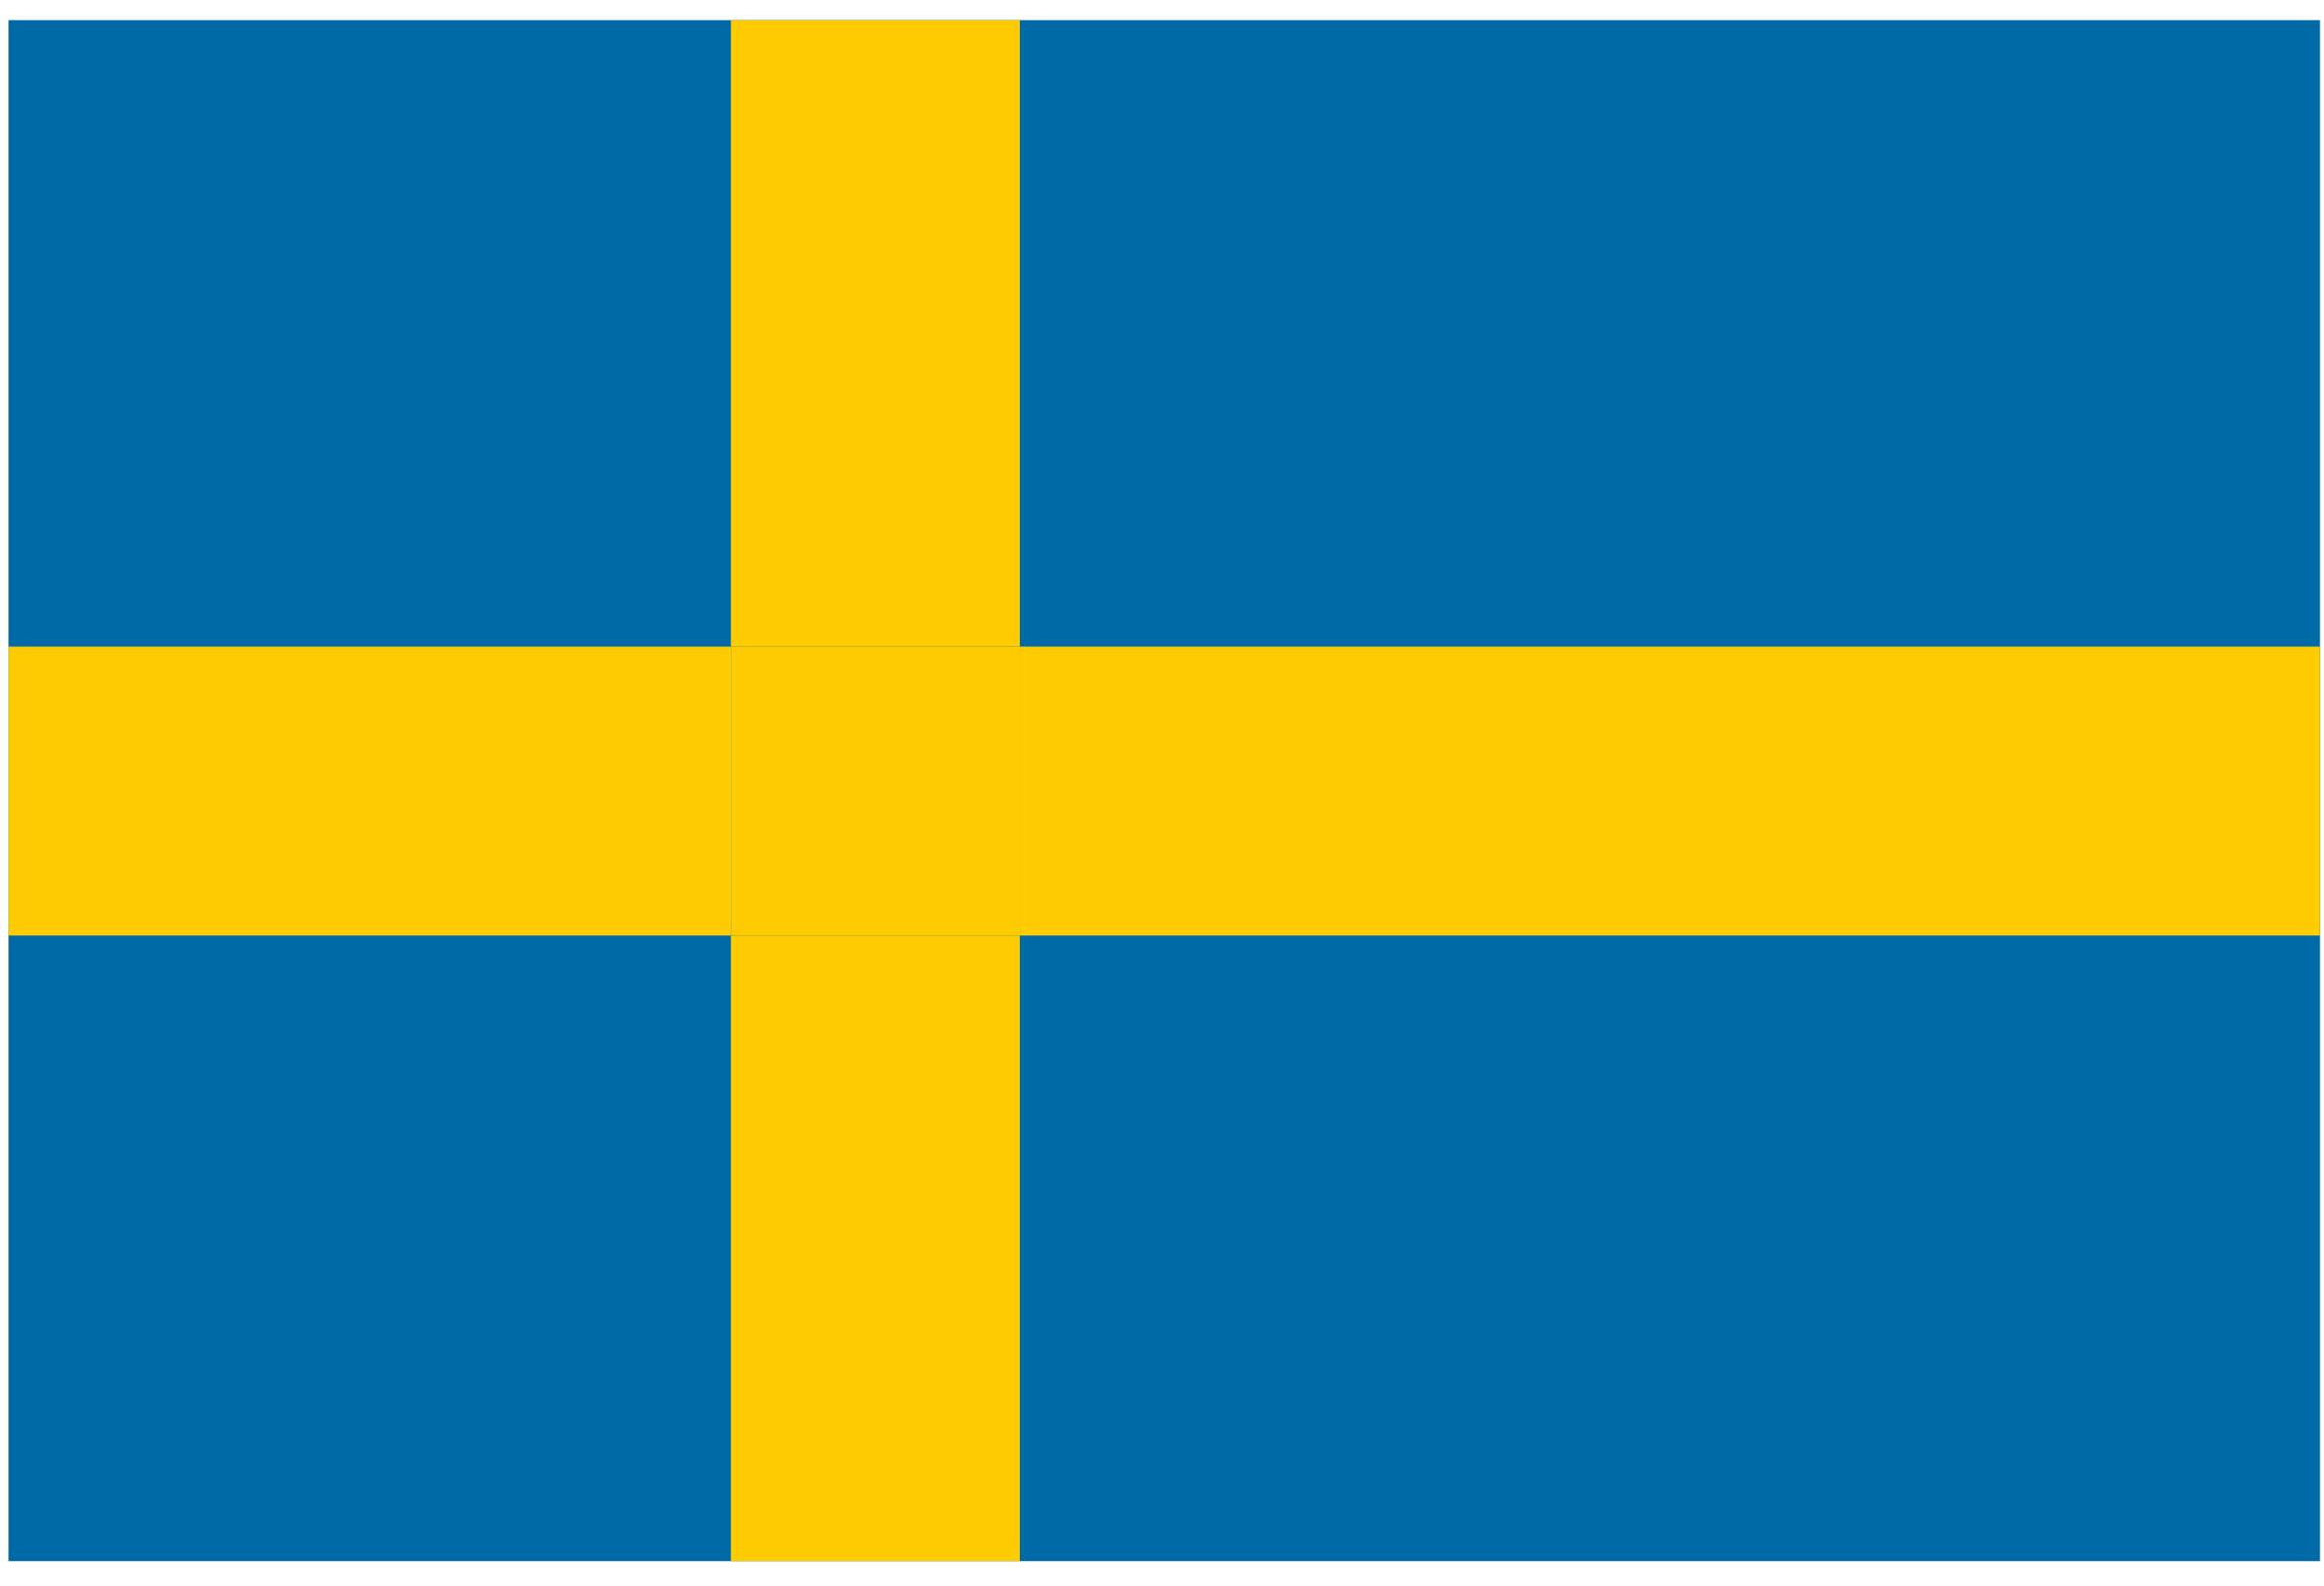
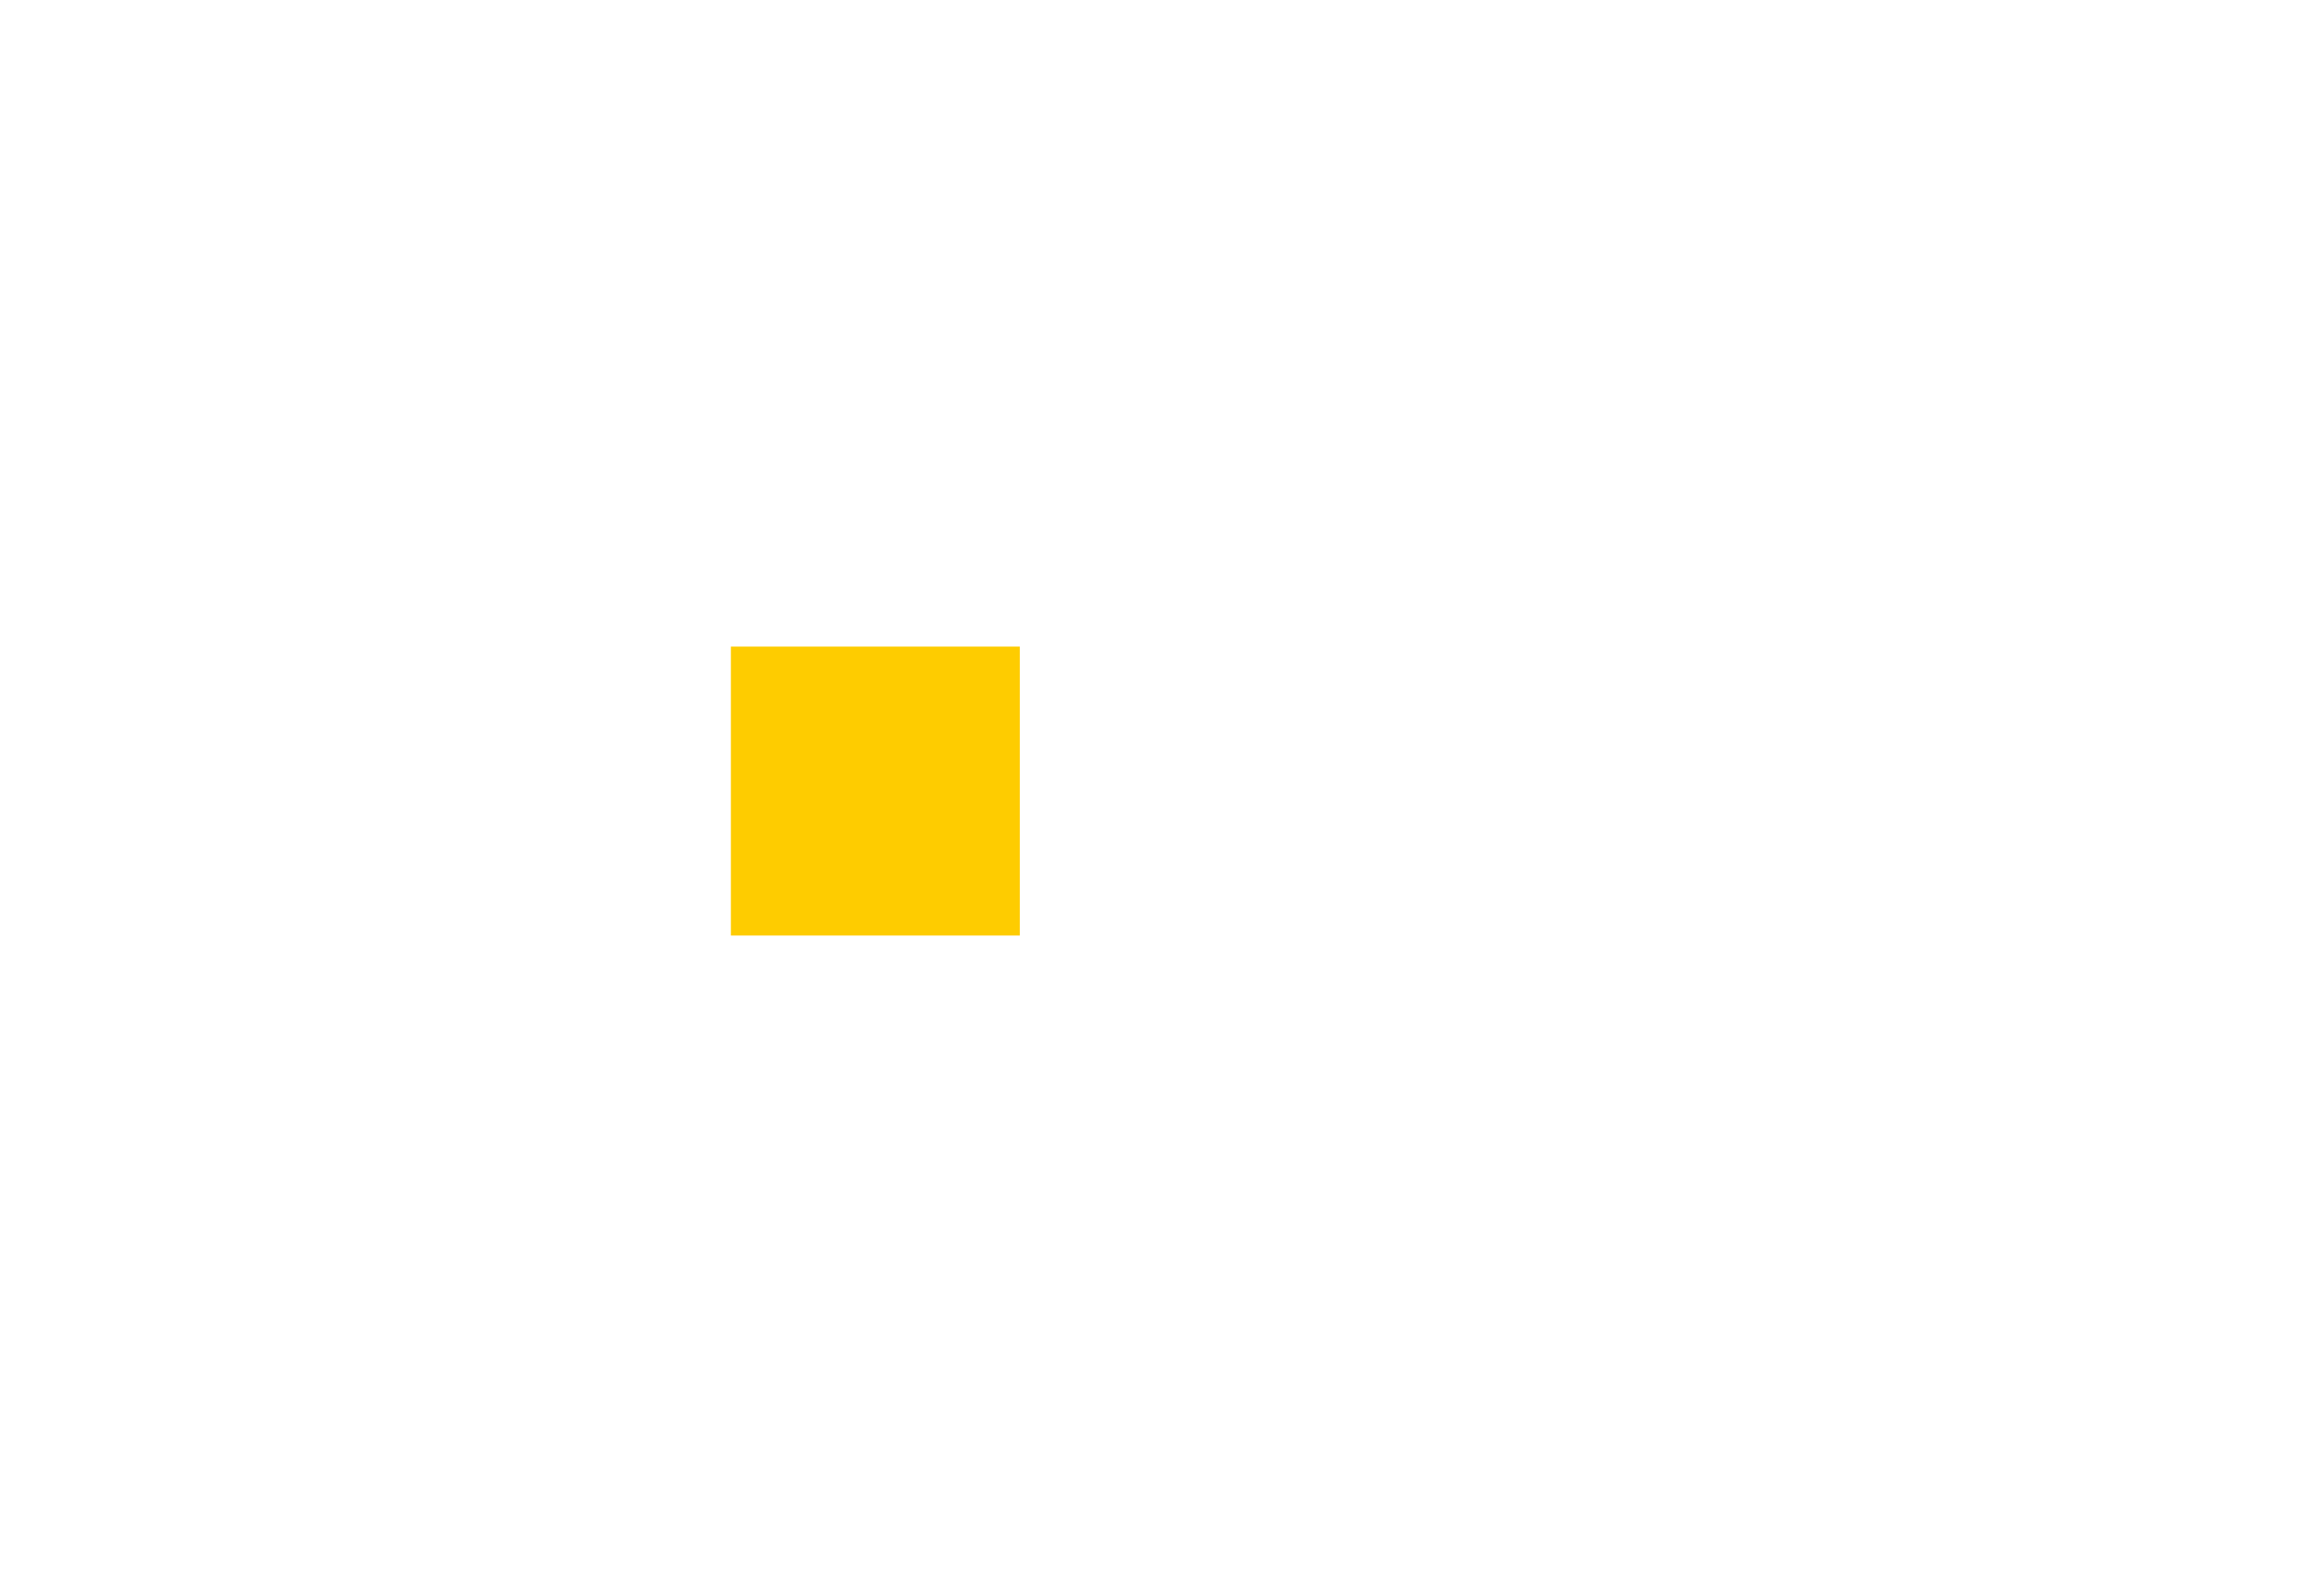
<svg xmlns="http://www.w3.org/2000/svg" width="85" height="58" viewBox="0 0 85 58" fill="none">
  <g clip-path="url(#clip0_1923_26471)">
-     <path d="M84.854 0.735H0.312V57.096H84.854V0.735Z" fill="#006AA7" />
-     <path fill-rule="evenodd" clip-rule="evenodd" d="M26.732 0.735H37.299V23.647H26.732V0.735ZM26.732 34.215V23.647H0.312V34.215H26.732ZM37.299 34.215V57.096H26.732V34.215H37.299ZM37.299 34.215H84.854V23.647H37.299V34.215Z" fill="#FECC00" />
+     <path d="M84.854 0.735H0.312V57.096V0.735Z" fill="#006AA7" />
    <path d="M37.299 23.647H26.732V34.215H37.299V23.647Z" fill="#FECC00" />
  </g>
  <defs>
    <clipPath id="clip0_1923_26471">
      <rect width="84.541" height="56.361" fill="white" transform="translate(0.312 0.736)" />
    </clipPath>
  </defs>
</svg>